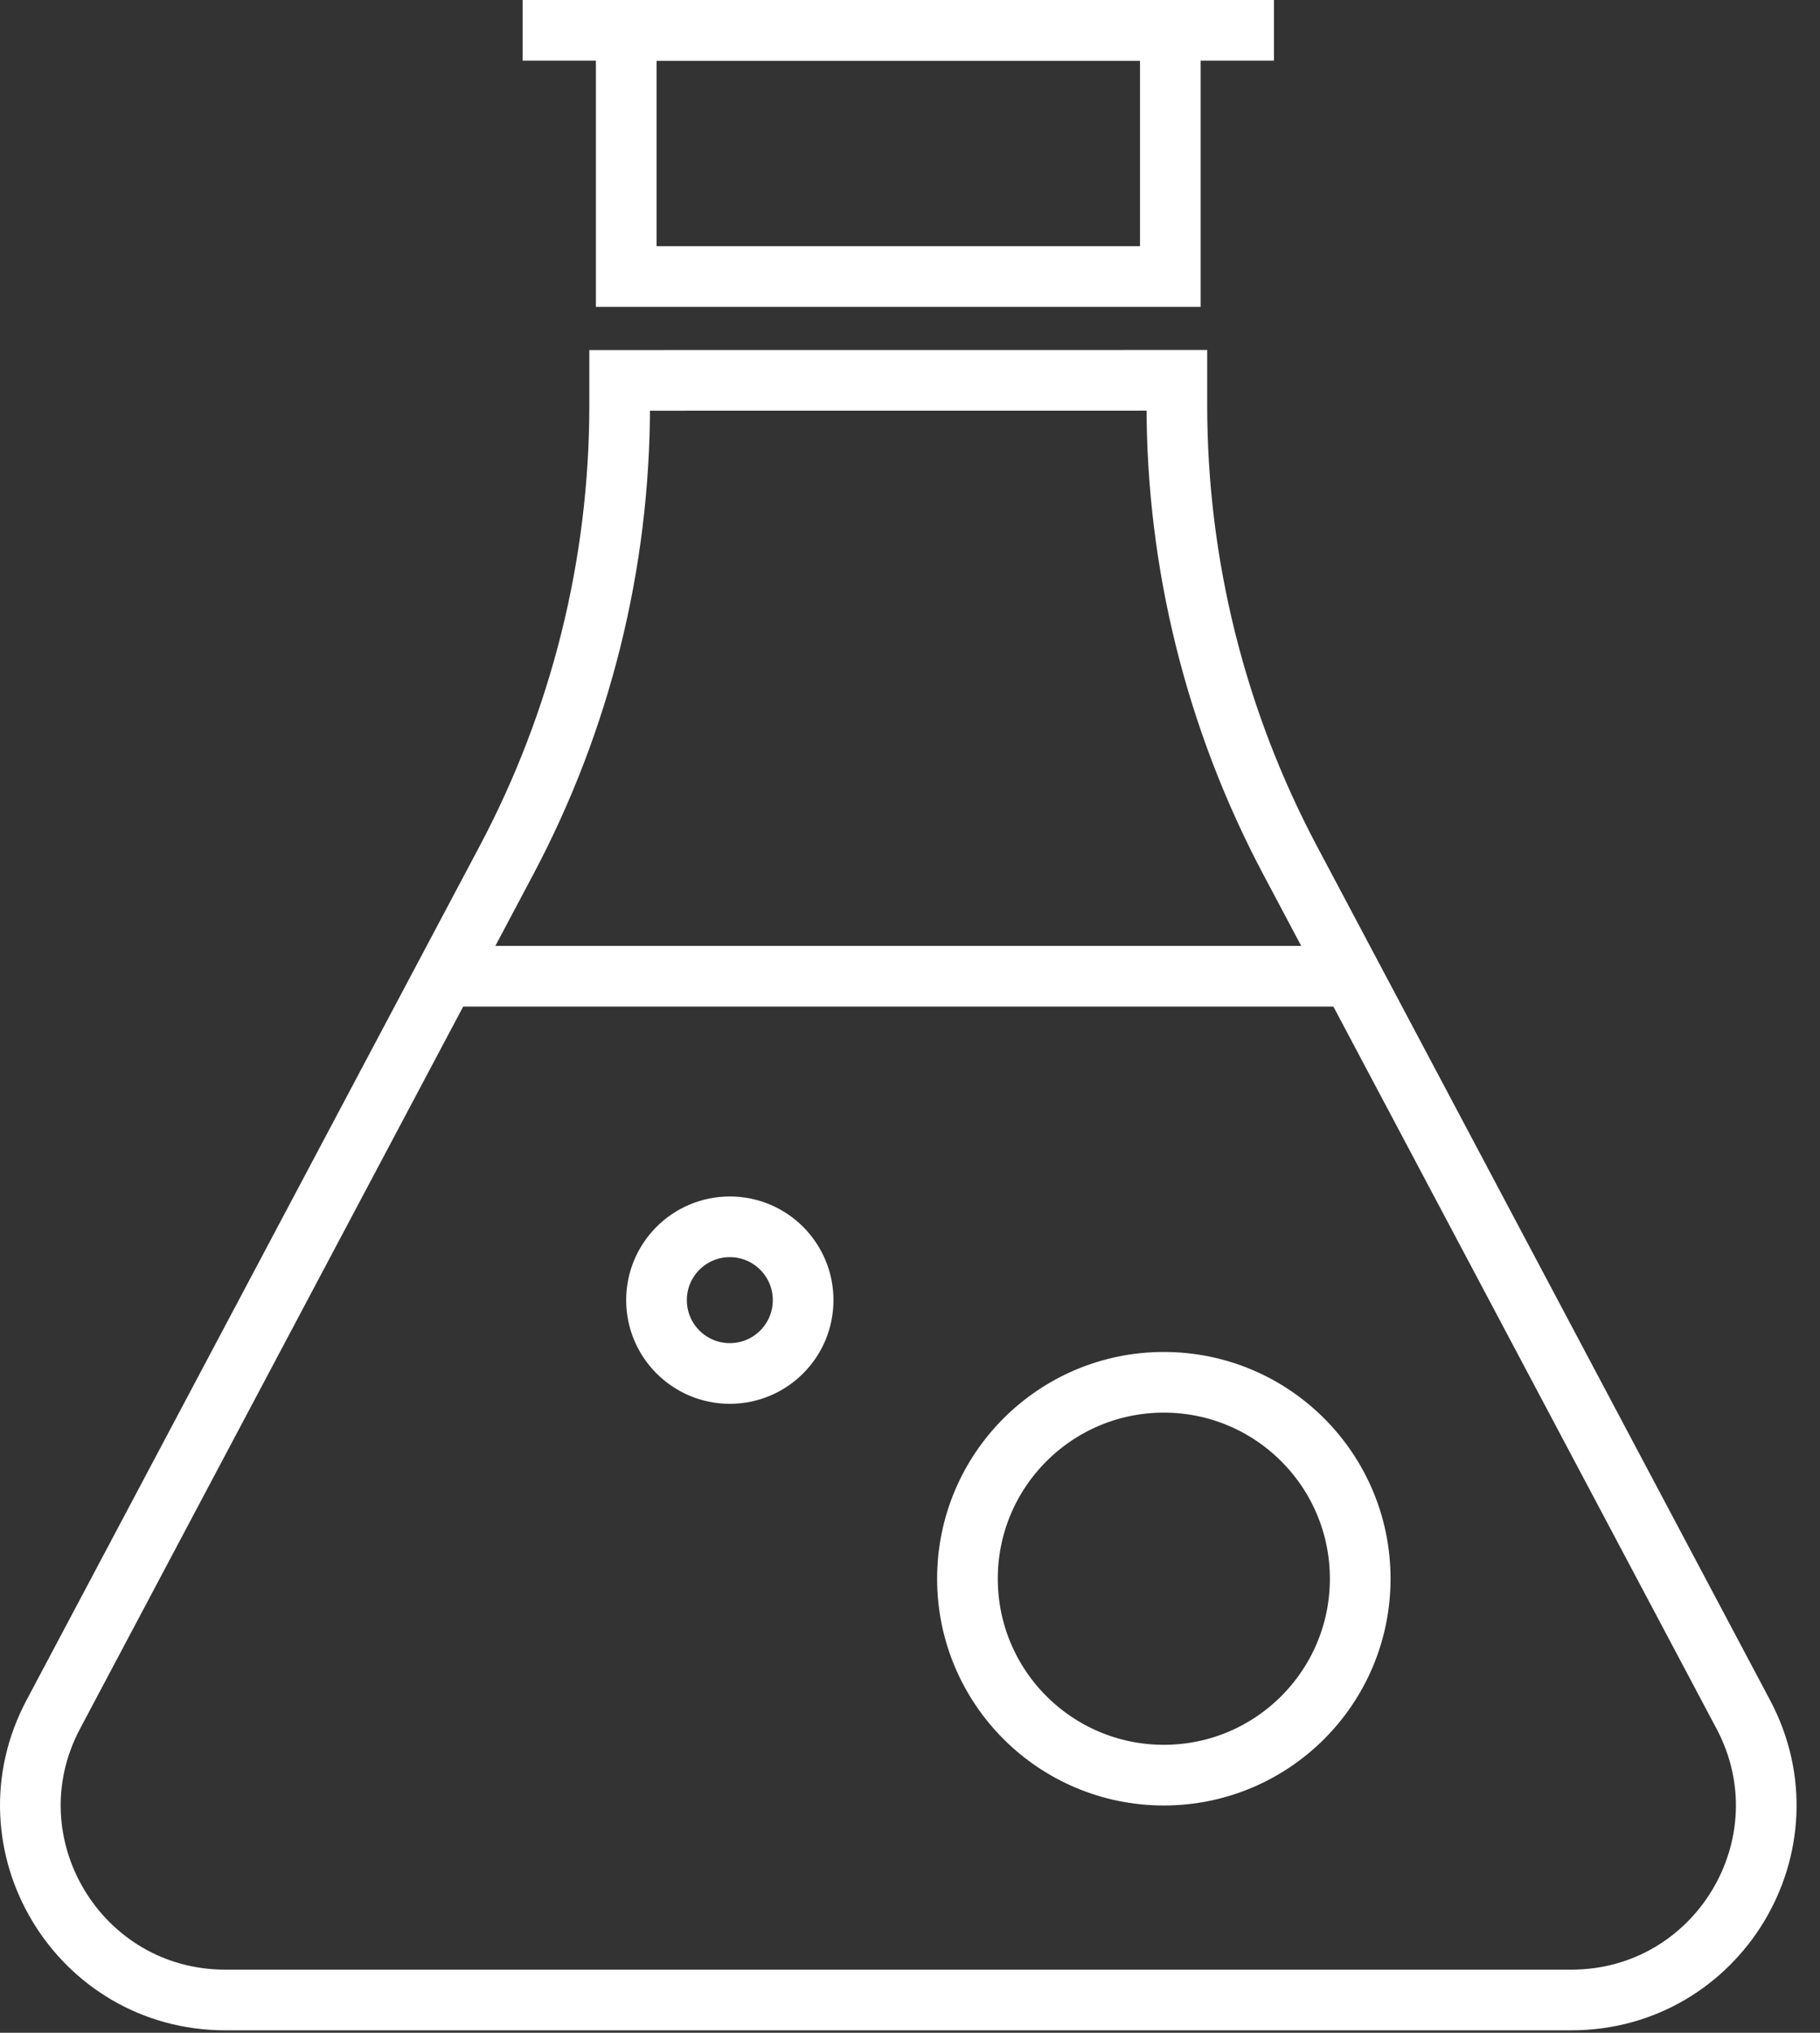
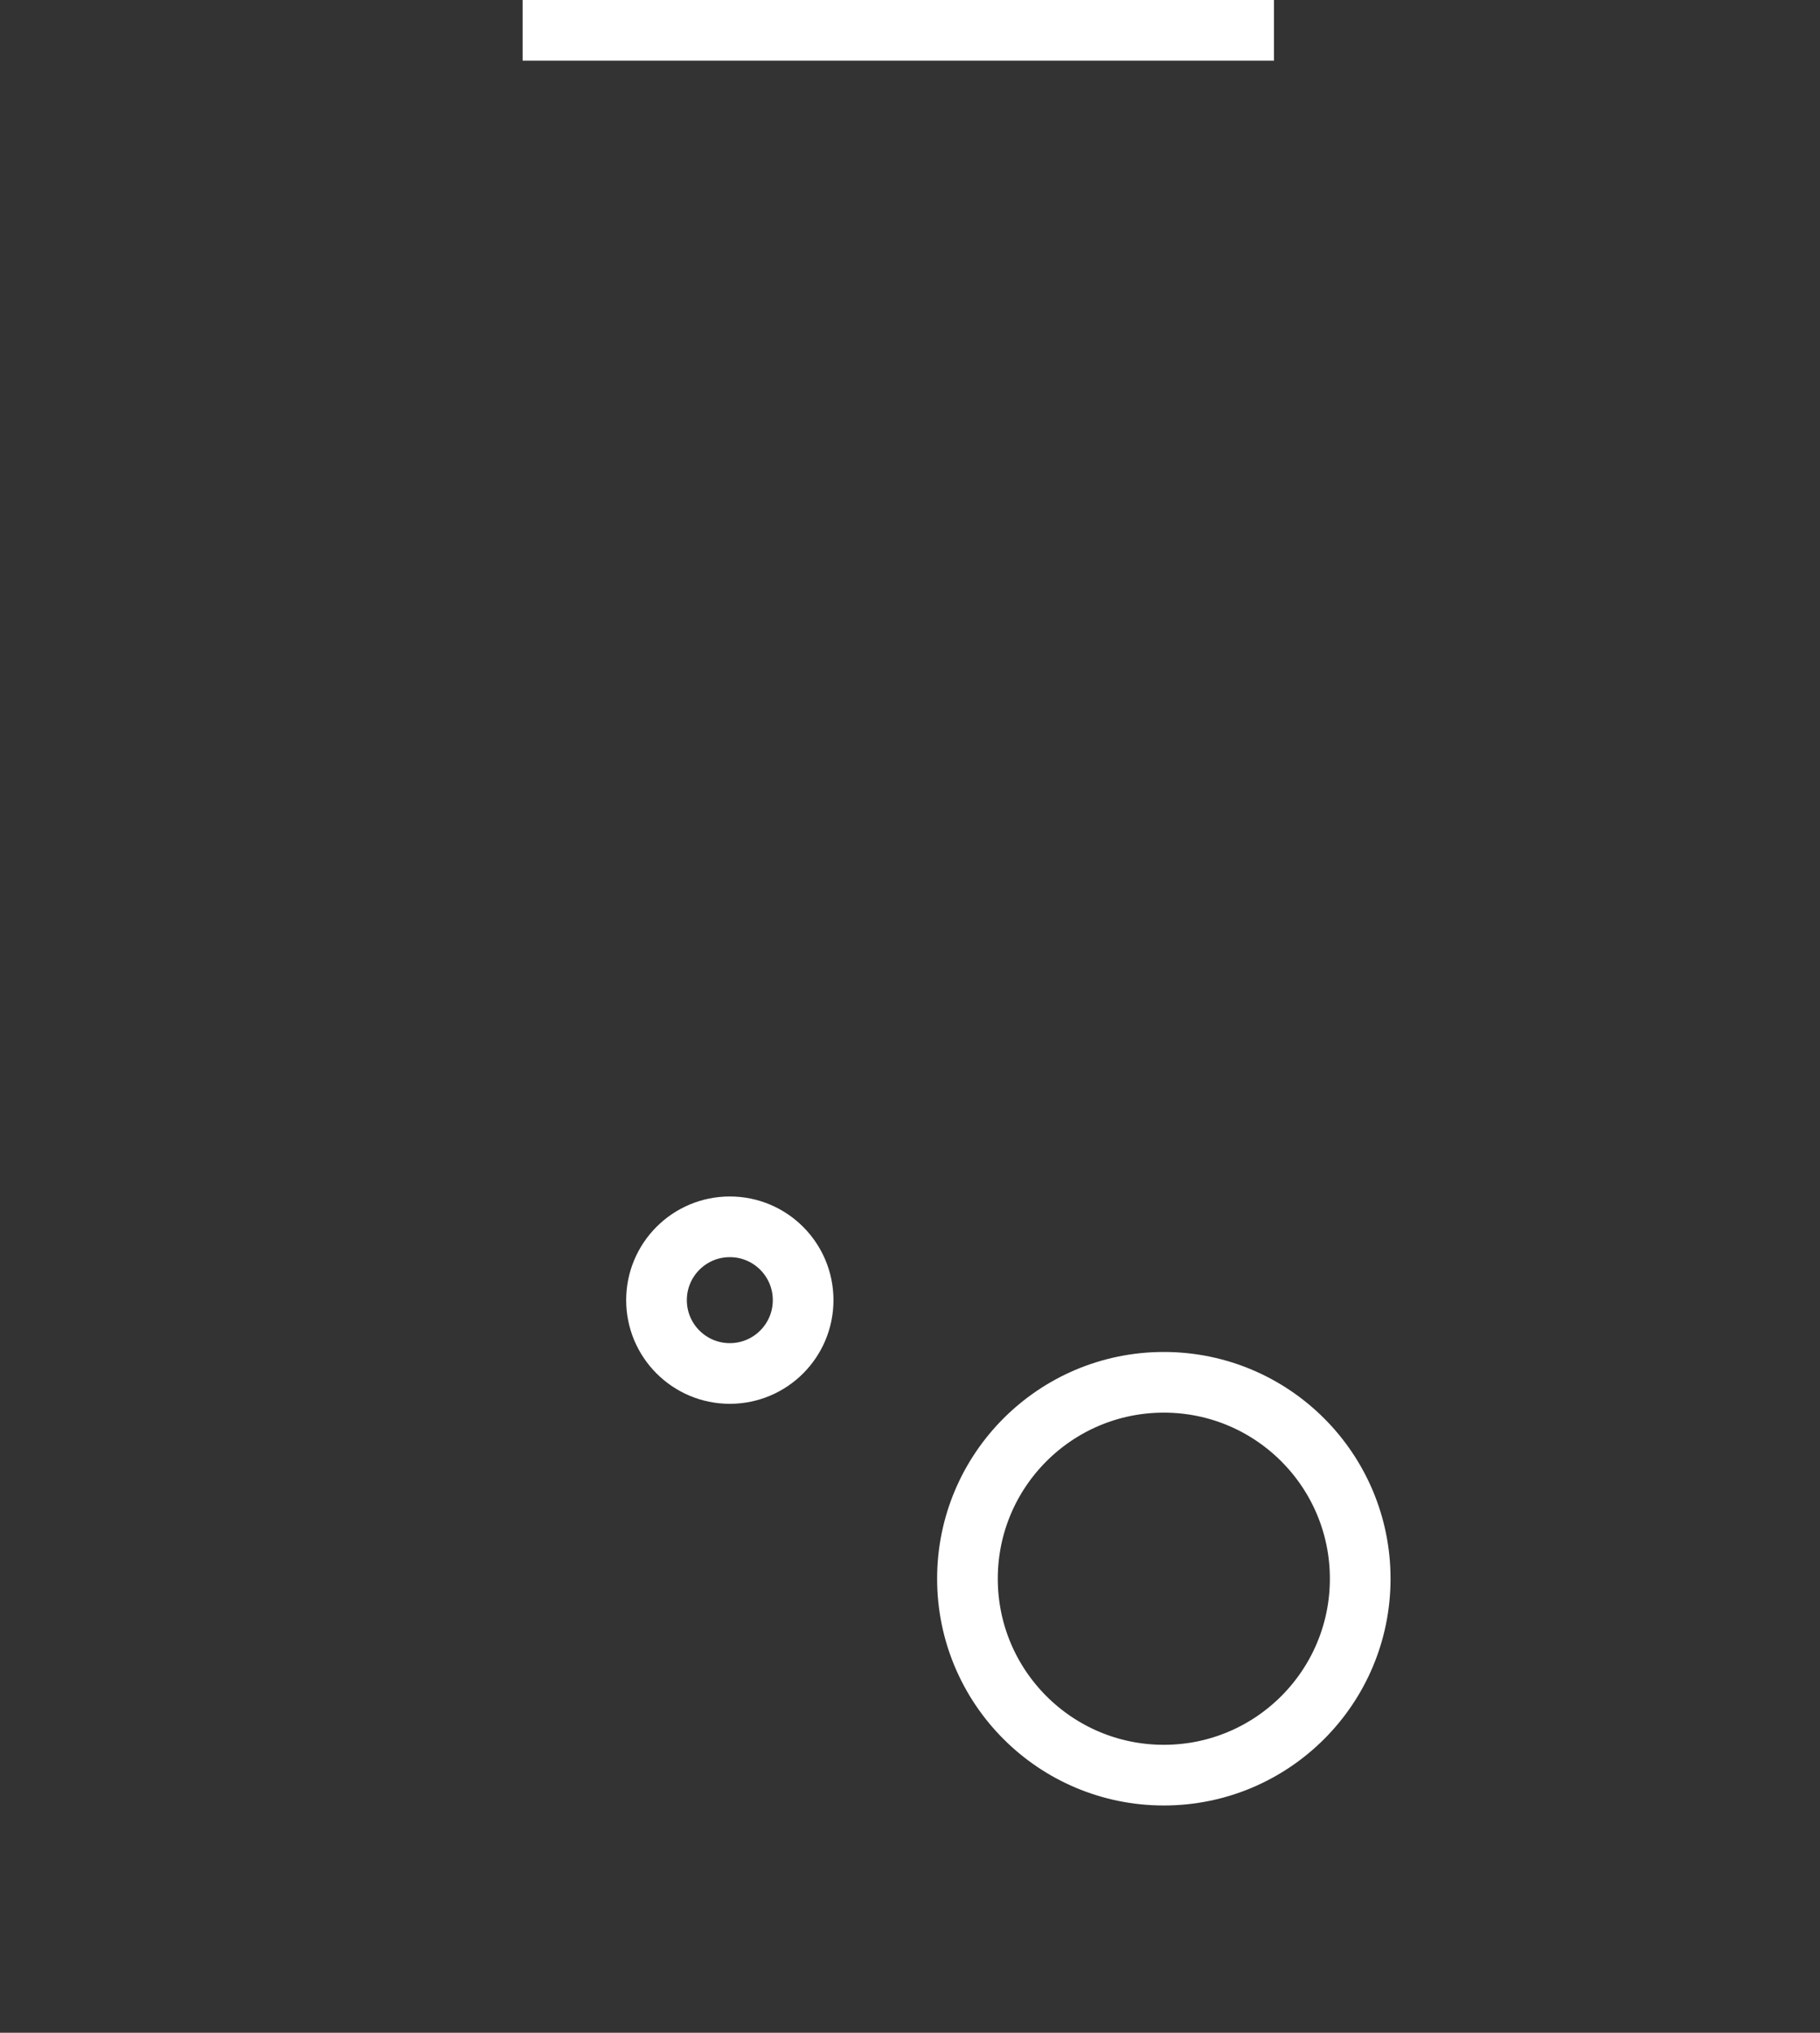
<svg xmlns="http://www.w3.org/2000/svg" width="60" height="67" viewBox="0 0 60 67" fill="none">
  <rect x="0" y="0" width="60" height="67" fill="#333333" stroke="none" />
-   <path d="M38.582 1H20.645V9.114H38.582V1Z" stroke="white" stroke-width="2" />
  <path d="M41.999 1H17.229" stroke="white" stroke-width="2" stroke-miterlimit="10" />
-   <path d="M44.562 32.177H14.667" stroke="white" stroke-width="2" stroke-miterlimit="10" />
-   <path d="M20.428 13.362V12.537L38.798 12.535V13.361C38.798 18.588 40.079 23.734 42.53 28.353L57.472 56.51C59.738 60.779 56.638 65.92 51.798 65.92H7.43C2.592 65.92 -0.51 60.779 1.756 56.51L16.696 28.355C19.147 23.736 20.428 18.588 20.428 13.362Z" stroke="white" stroke-width="2" />
  <circle cx="24.06" cy="42.853" r="2.417" stroke="white" stroke-width="2" />
  <circle cx="38.368" cy="52.035" r="6.474" stroke="white" stroke-width="2" />
</svg>